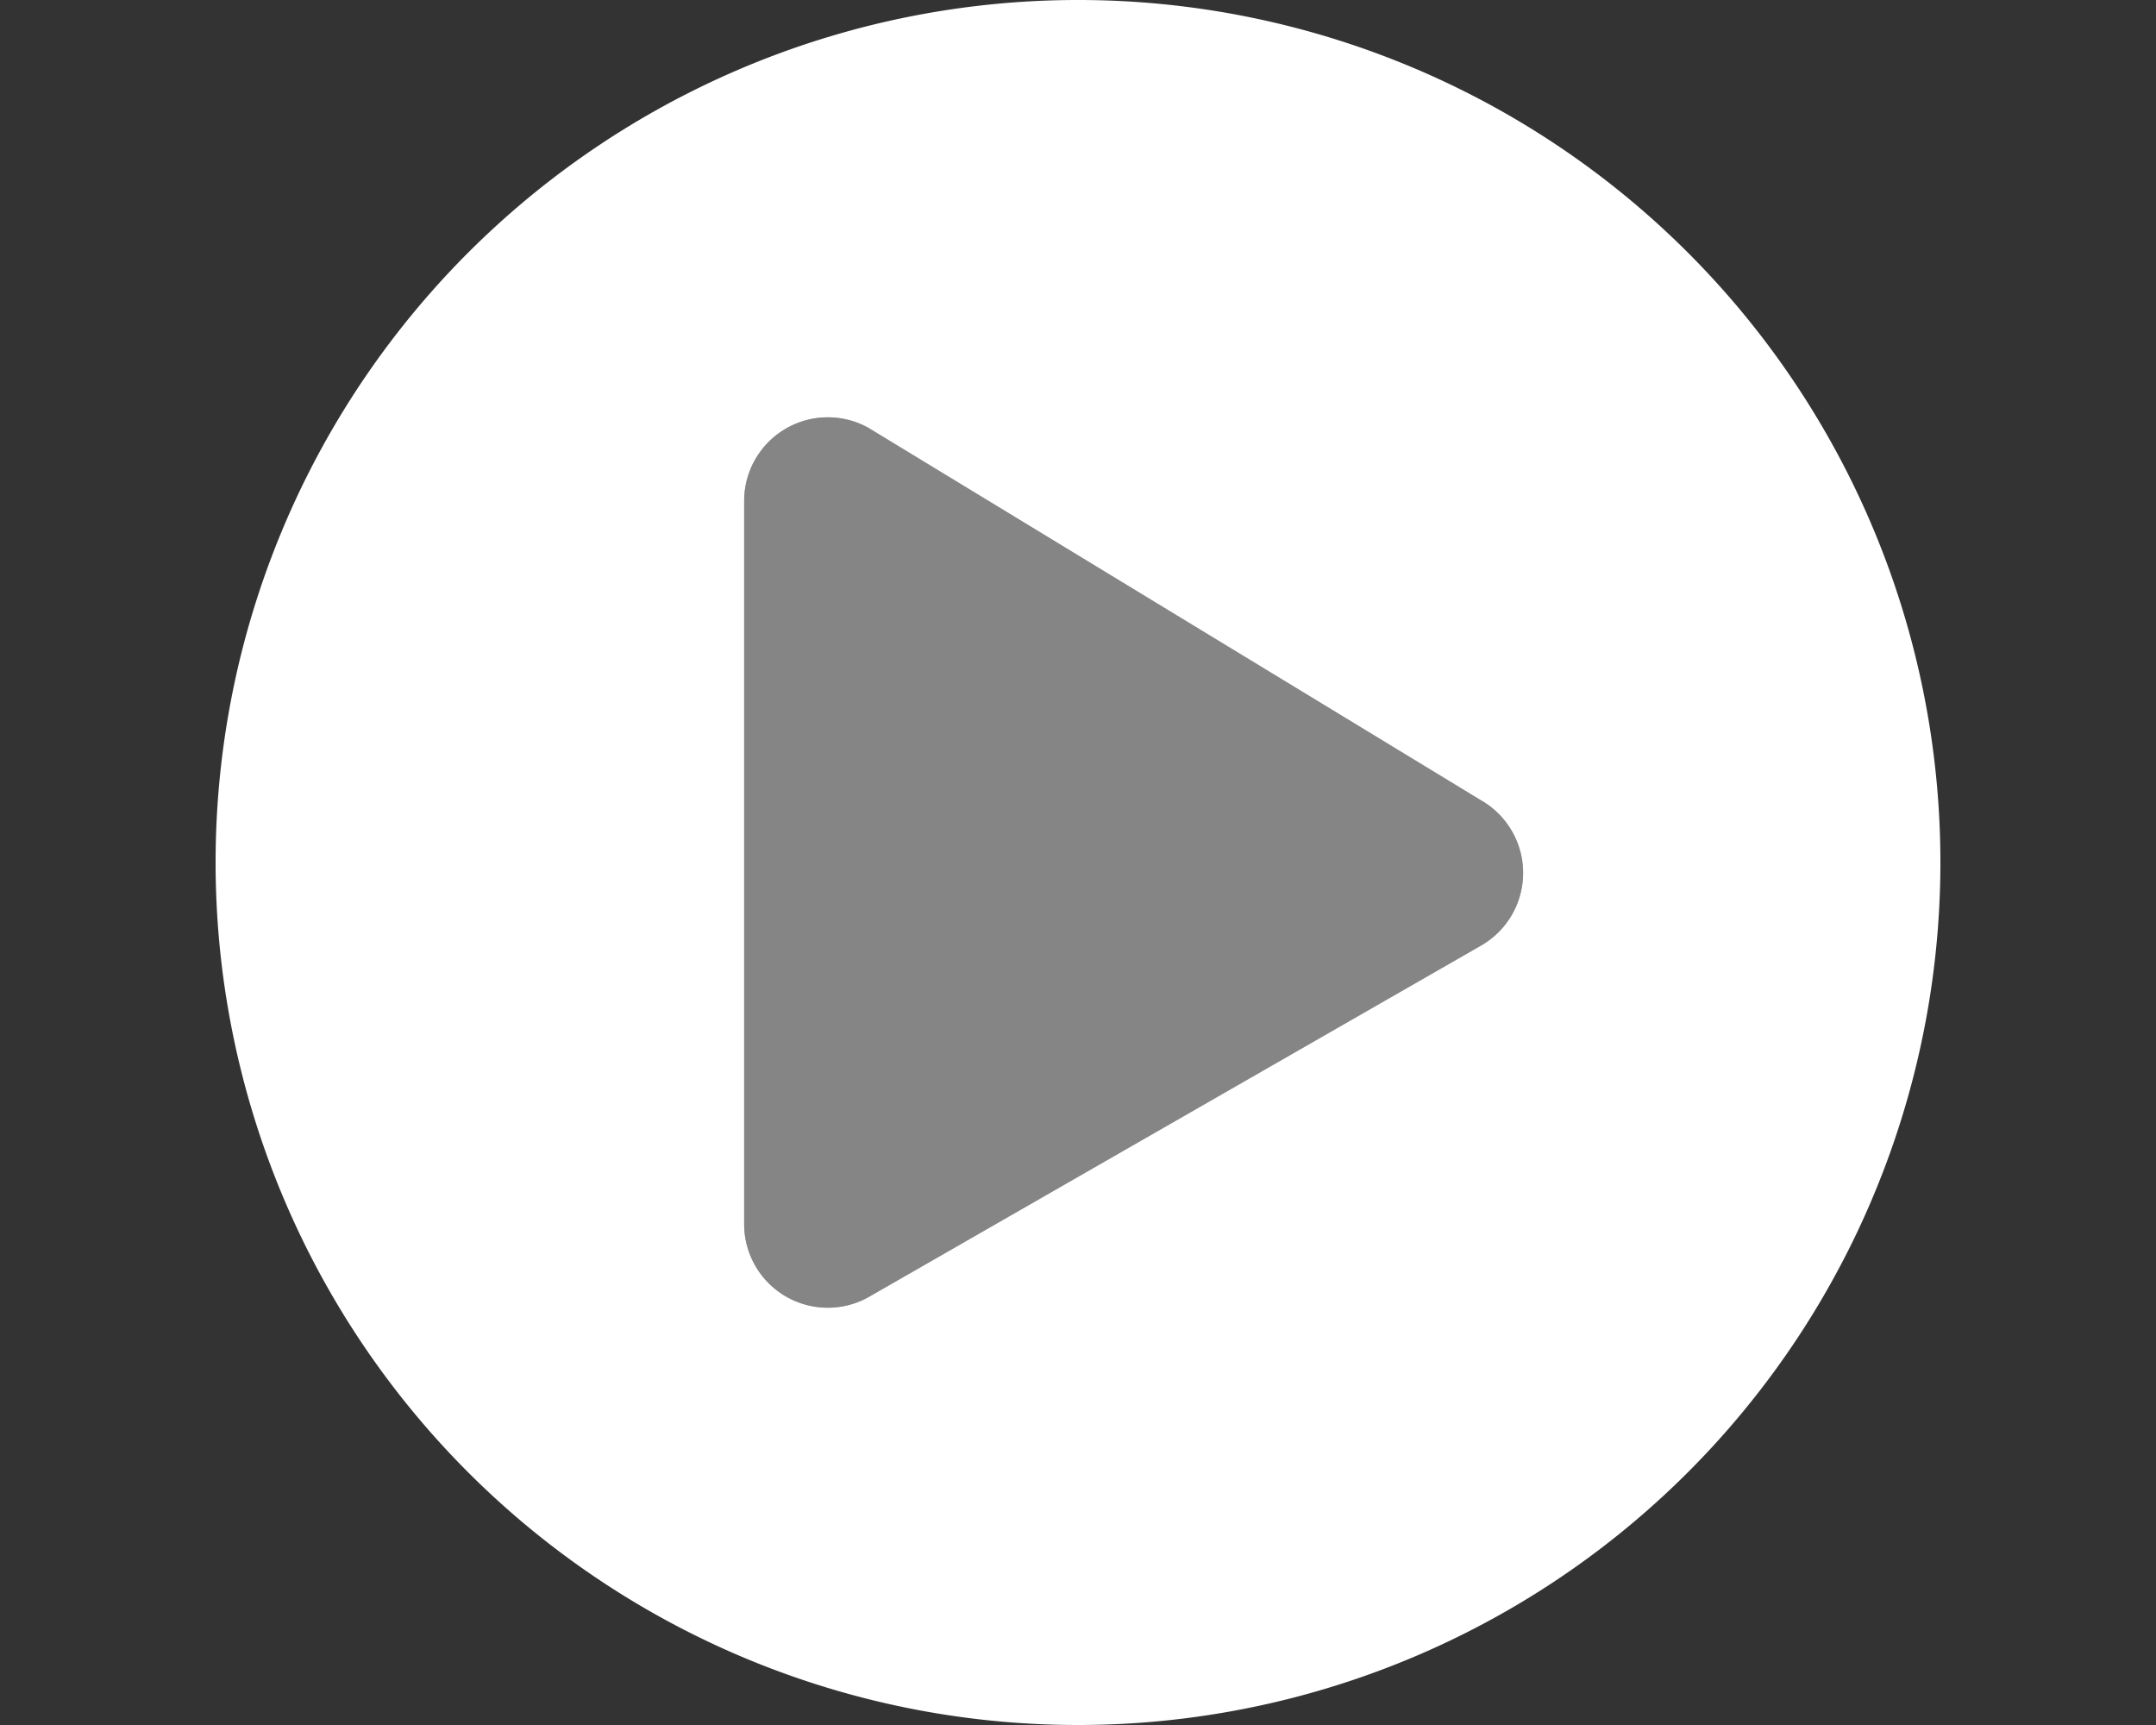
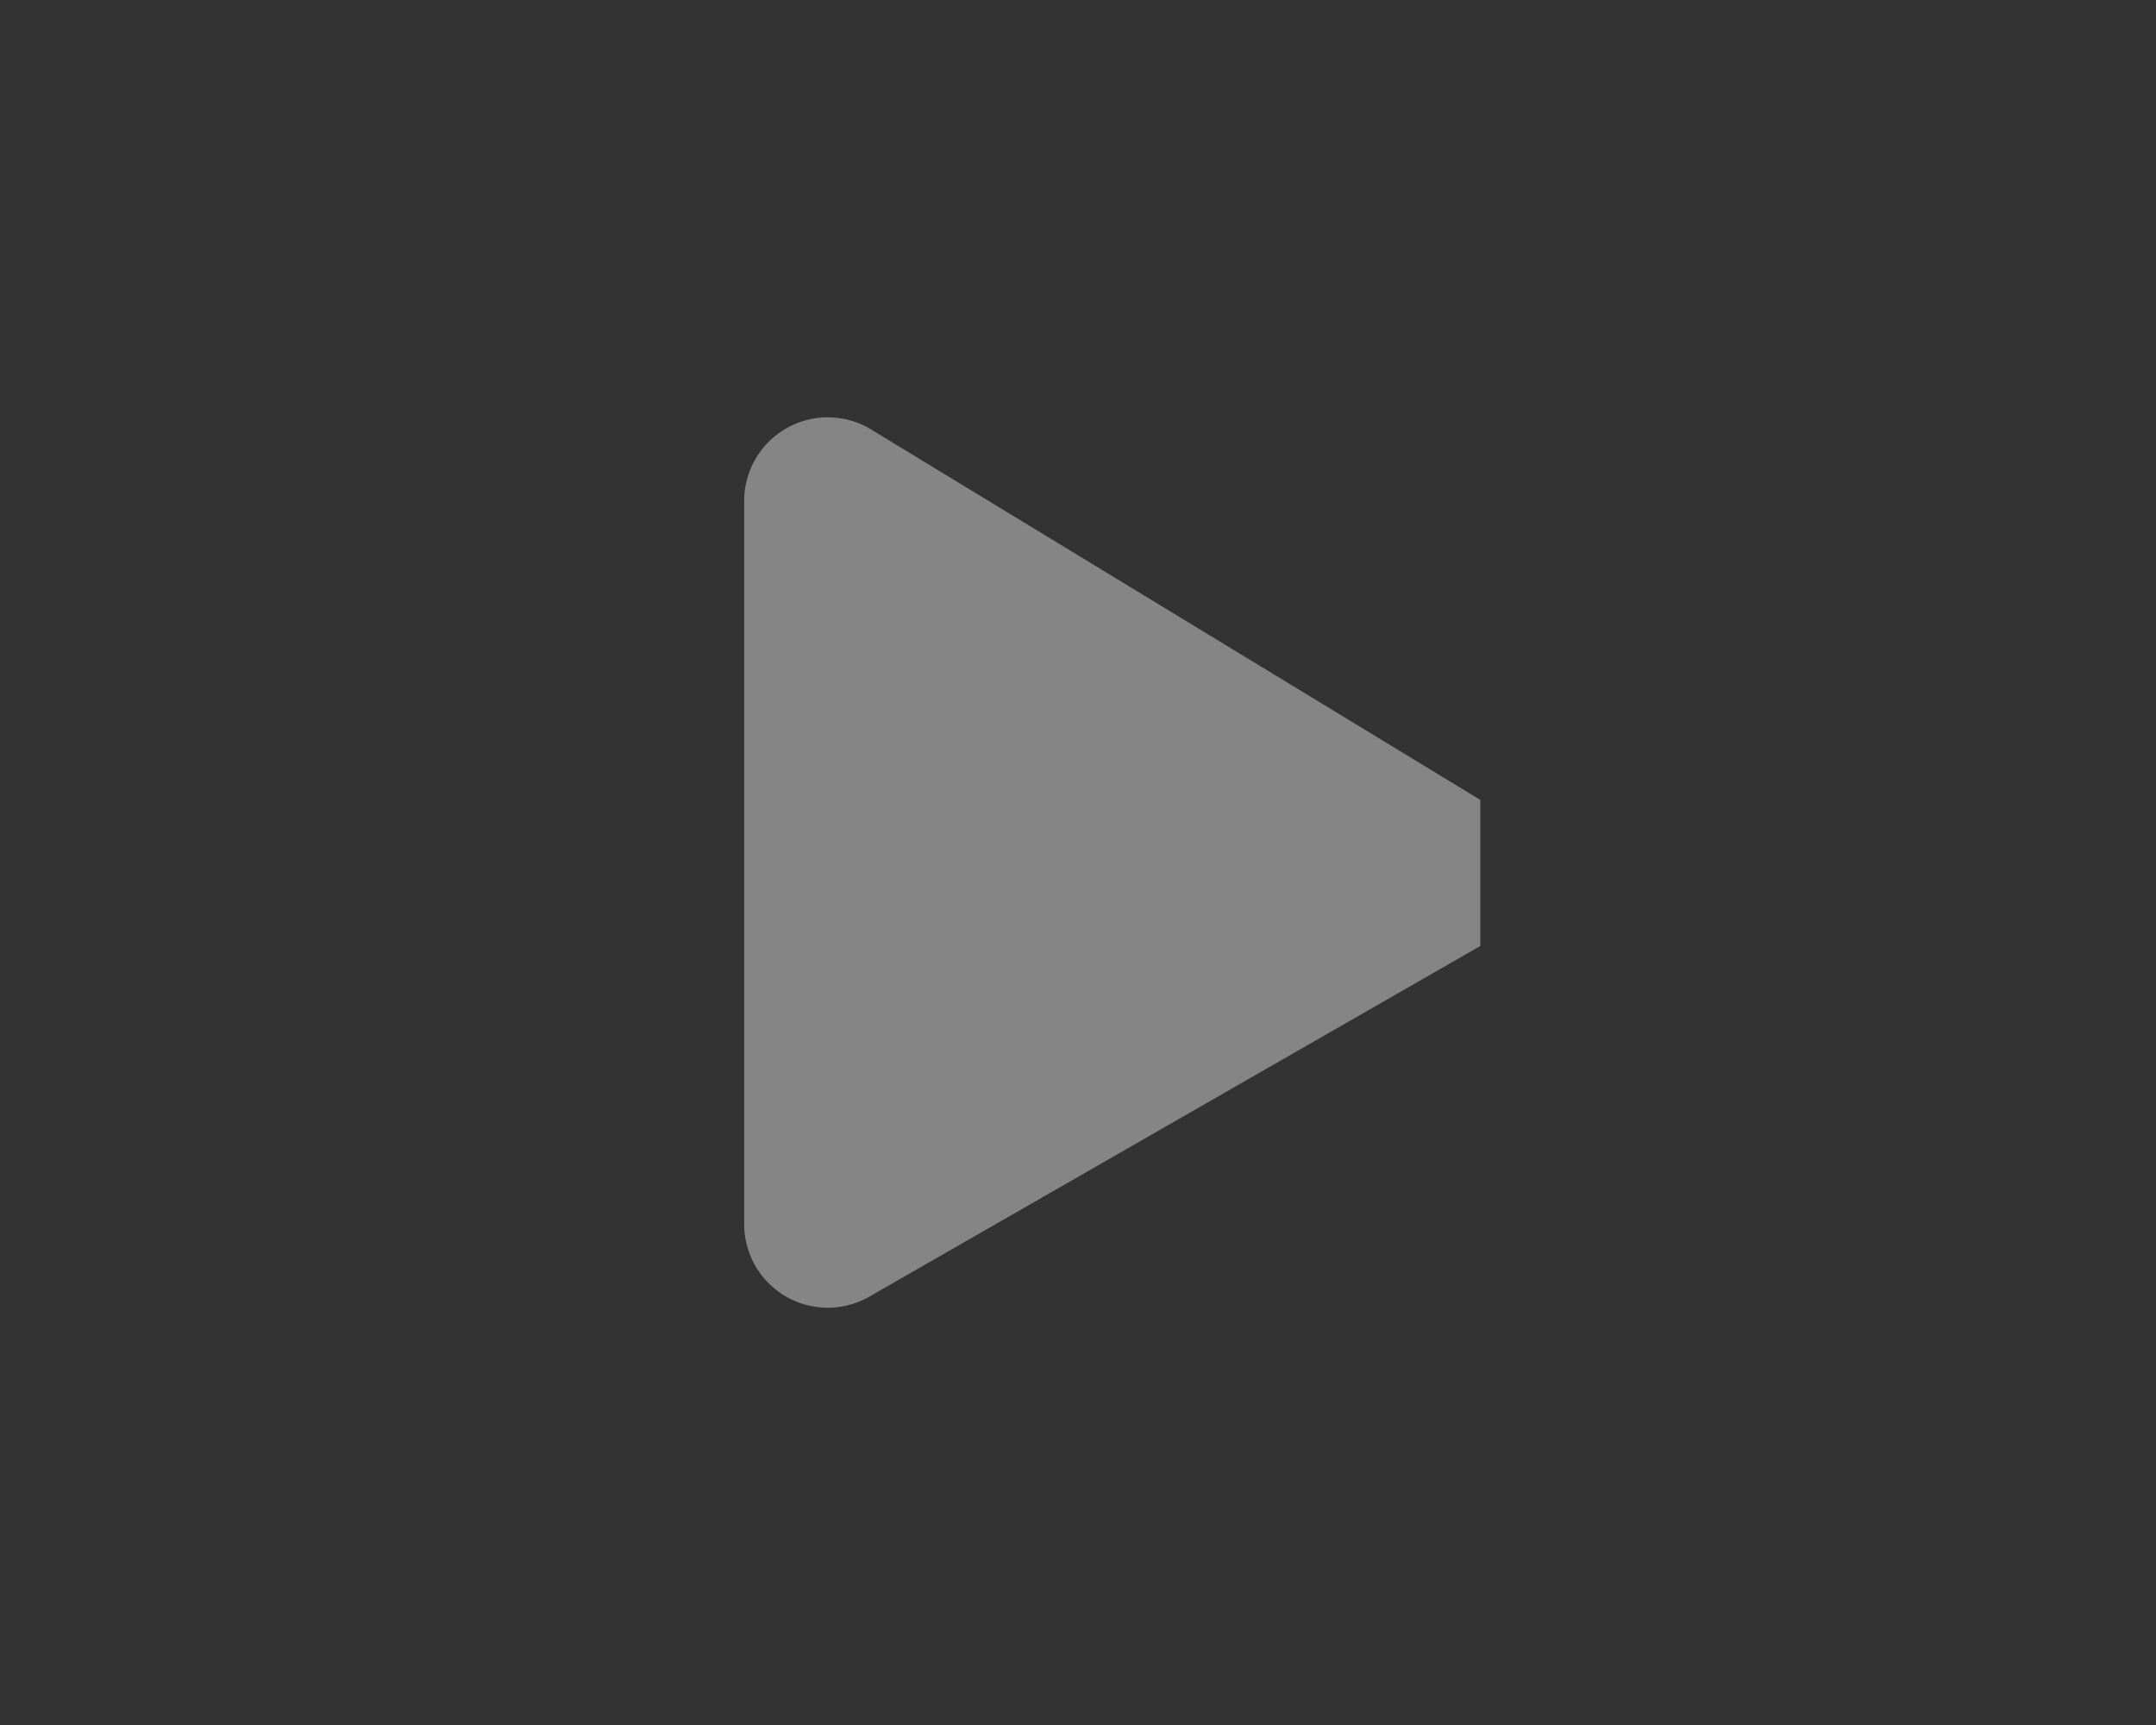
<svg xmlns="http://www.w3.org/2000/svg" id="ac5e6c2f-09c0-44d5-8978-fd74b9a0bcde" data-name="Capa 1" viewBox="0 0 200 160">
  <rect x="0" y="0" width="200" height="160" fill="#333333" stroke="none" />
  <title>icon-play-blanco</title>
-   <path d="M100,0a80,80,0,1,0,80,80A79.986,79.986,0,0,0,100,0Zm37.323,87.742L80.548,120.323a7.756,7.756,0,0,1-11.516-6.774V46.452a7.76,7.76,0,0,1,11.516-6.774l56.774,34.516A7.767,7.767,0,0,1,137.323,87.742Z" fill="#fff" />
-   <path d="M137.323,87.742,80.548,120.323a7.756,7.756,0,0,1-11.516-6.774V46.452a7.76,7.76,0,0,1,11.516-6.774l56.774,34.516A7.767,7.767,0,0,1,137.323,87.742Z" fill="#fff" opacity="0.4" />
+   <path d="M137.323,87.742,80.548,120.323a7.756,7.756,0,0,1-11.516-6.774V46.452a7.76,7.76,0,0,1,11.516-6.774l56.774,34.516Z" fill="#fff" opacity="0.4" />
</svg>